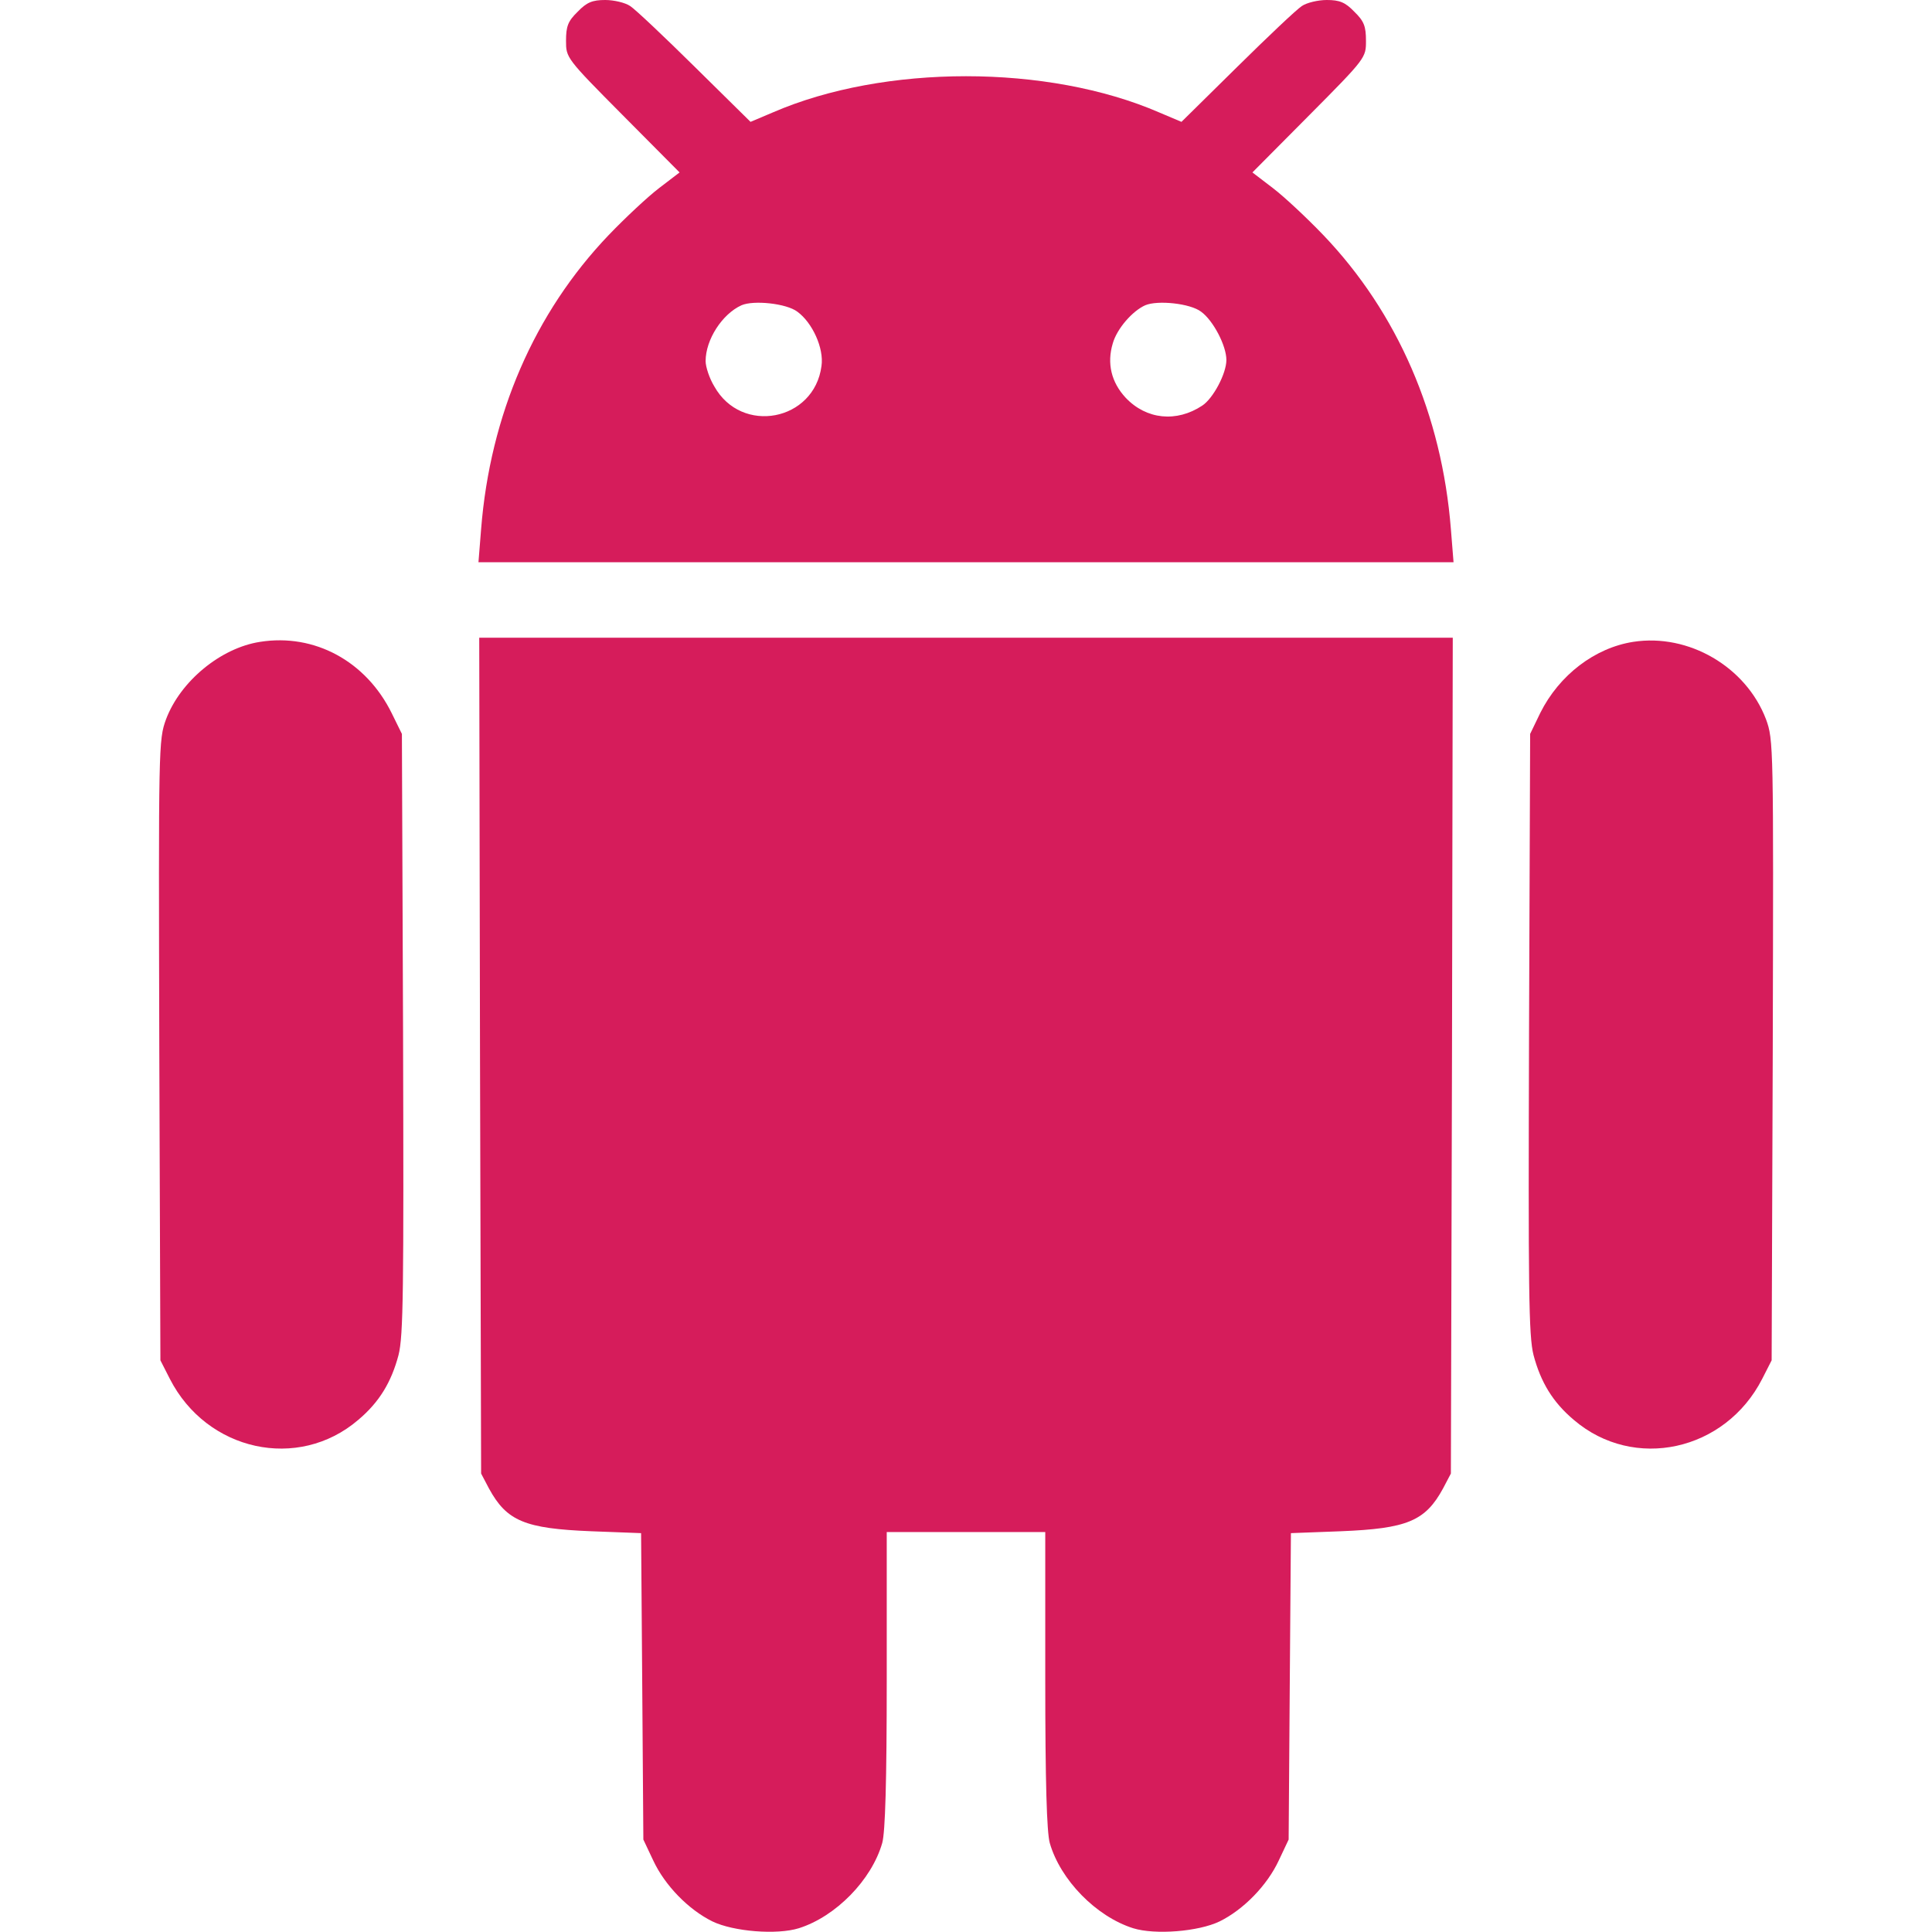
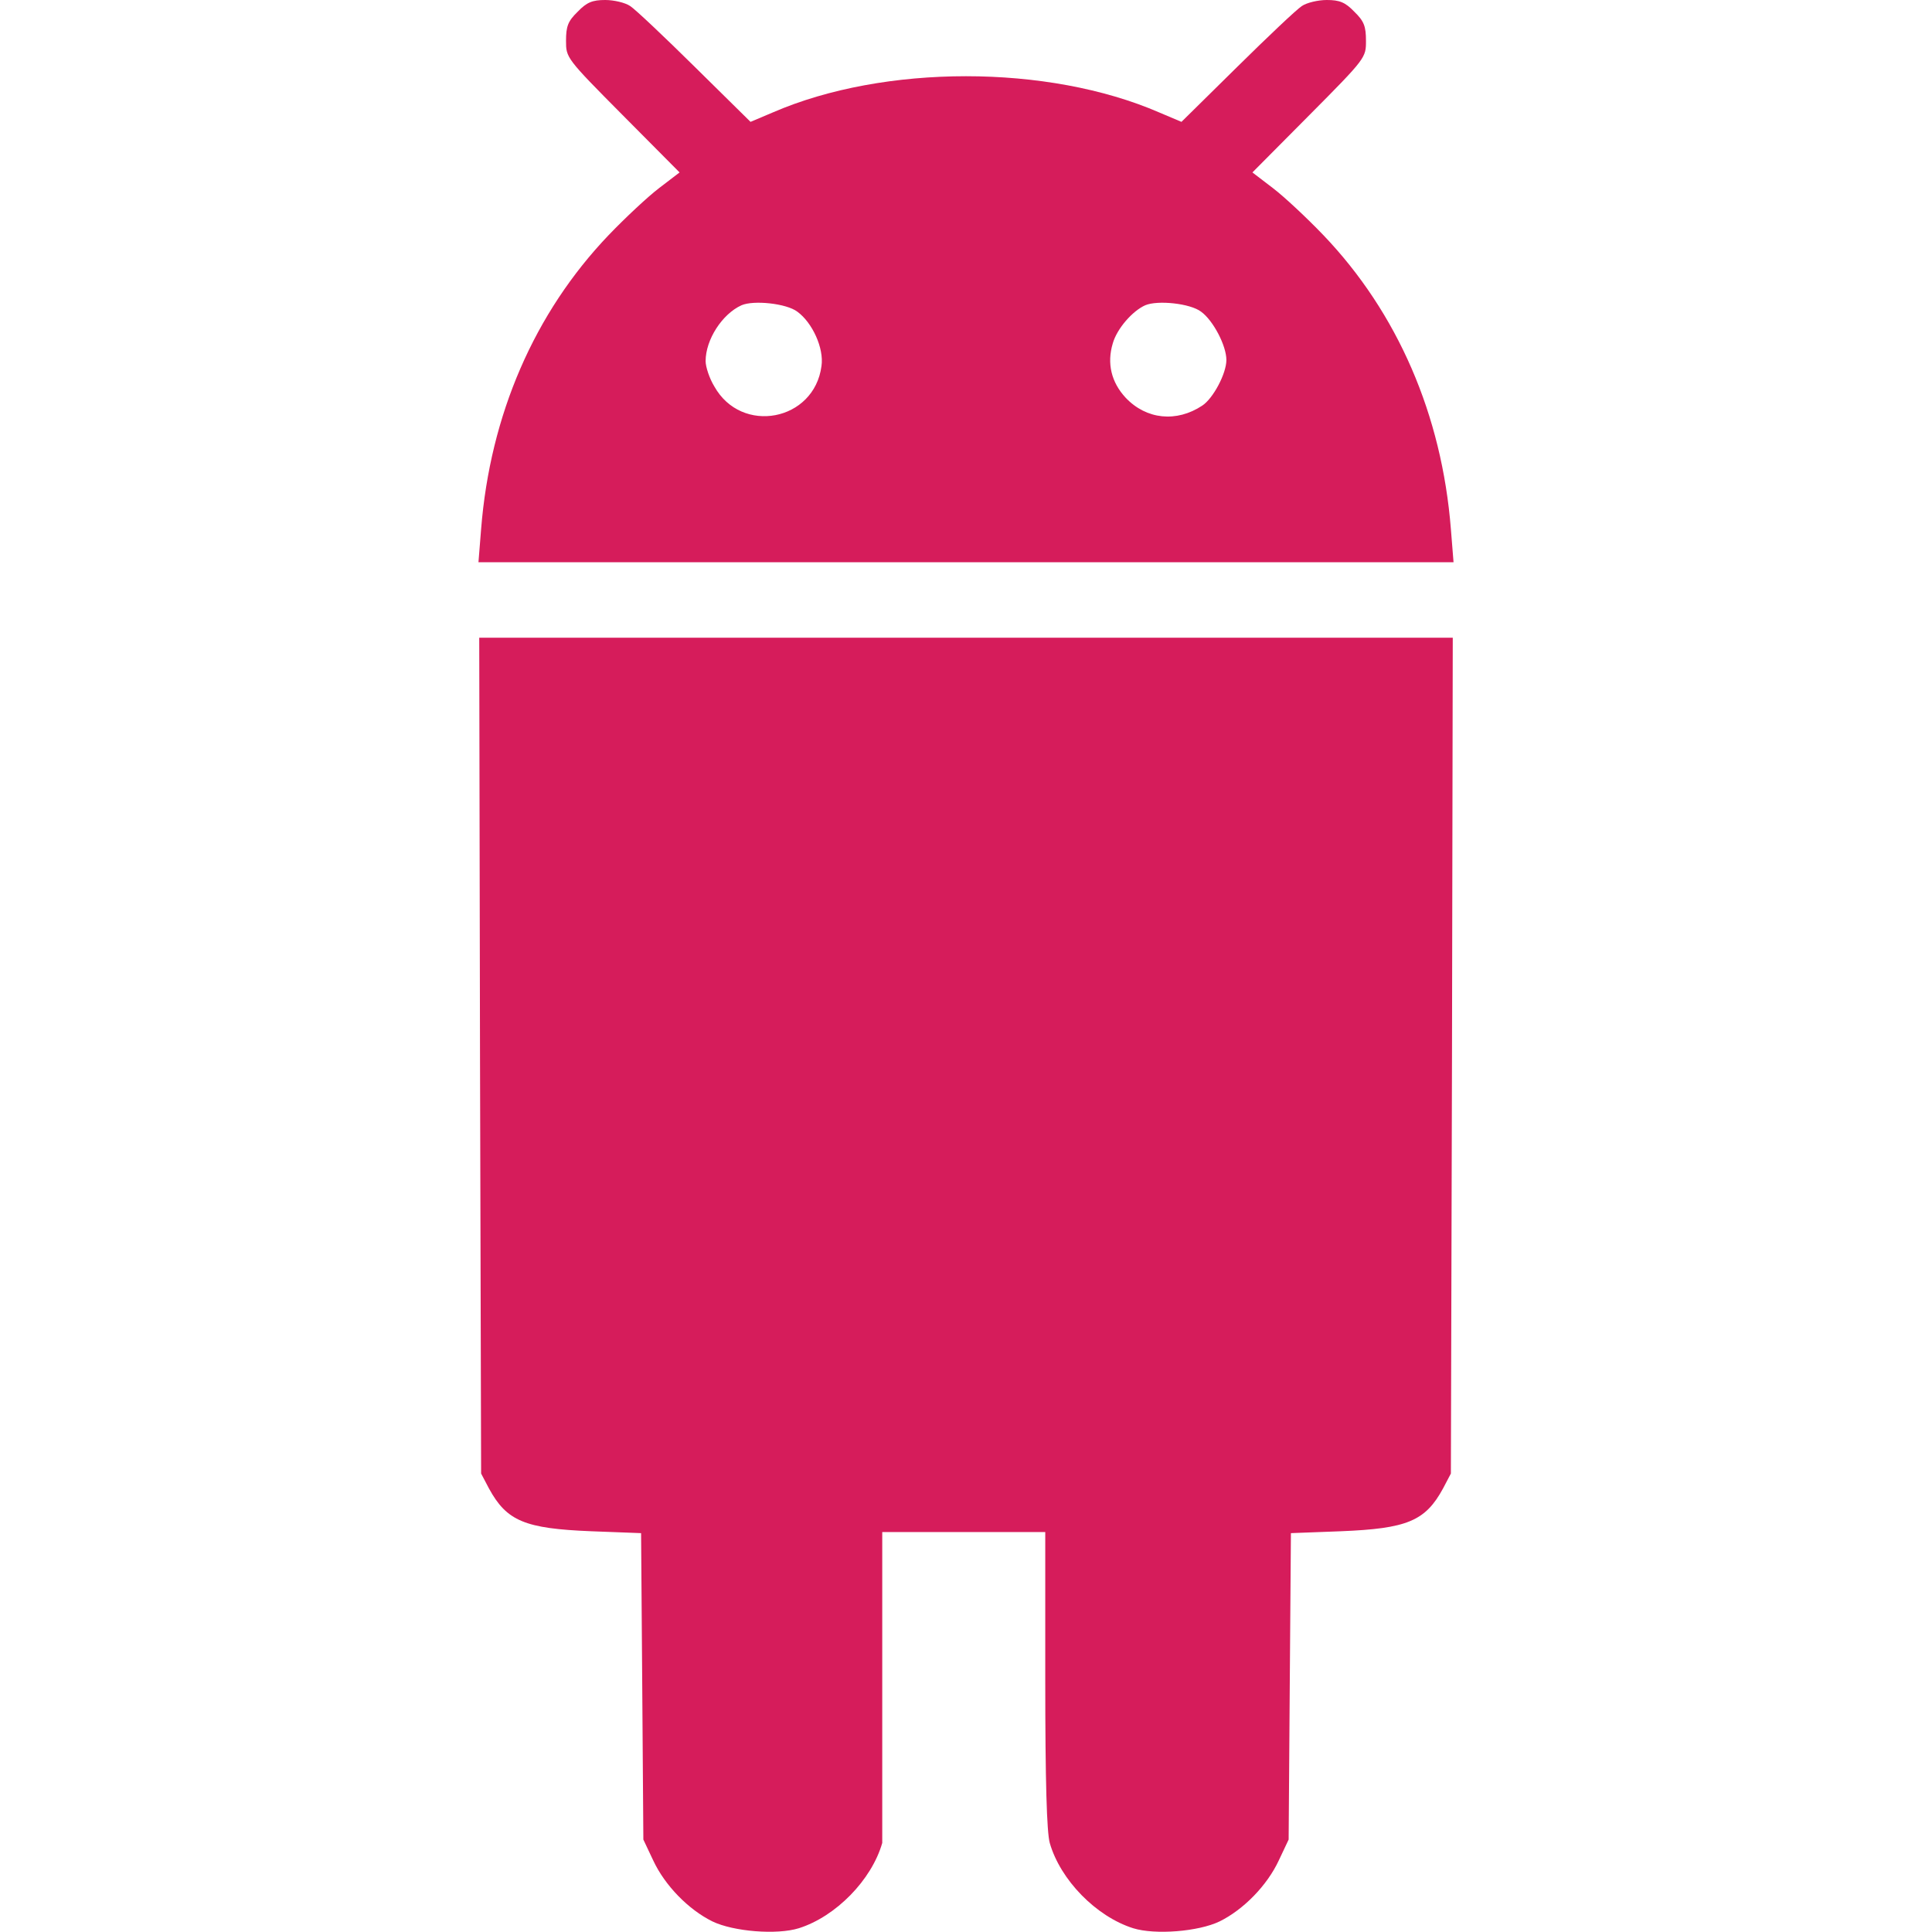
<svg xmlns="http://www.w3.org/2000/svg" width="40" height="40" viewBox="0 0 40 40" fill="none">
  <g id="android 1">
    <g id="Group">
      <path id="Vector" d="M11.961 0.242C11.758 0.438 11.719 0.547 11.719 0.844C11.719 1.195 11.719 1.203 12.891 2.383L14.07 3.57L13.641 3.898C13.406 4.078 12.938 4.516 12.602 4.867C11.062 6.477 10.148 8.594 9.961 10.953L9.906 11.641H20H30.094L30.039 10.953C29.852 8.594 28.938 6.477 27.398 4.867C27.062 4.516 26.594 4.078 26.359 3.898L25.93 3.57L27.109 2.383C28.281 1.203 28.281 1.195 28.281 0.844C28.281 0.547 28.242 0.438 28.039 0.242C27.852 0.047 27.734 0 27.469 0C27.289 0 27.055 0.055 26.953 0.125C26.844 0.195 26.242 0.766 25.609 1.391L24.461 2.523L24 2.328C21.695 1.328 18.305 1.328 16 2.328L15.539 2.523L14.391 1.391C13.758 0.766 13.156 0.195 13.047 0.125C12.945 0.055 12.711 0 12.531 0C12.266 0 12.148 0.047 11.961 0.242ZM16.508 6.453C16.82 6.68 17.062 7.211 17.008 7.578C16.859 8.719 15.352 9.008 14.789 8C14.688 7.836 14.609 7.594 14.609 7.477C14.609 7.031 14.953 6.5 15.352 6.32C15.602 6.211 16.281 6.281 16.508 6.453ZM24.867 6.453C25.117 6.633 25.391 7.156 25.391 7.453C25.391 7.734 25.117 8.25 24.891 8.398C24.359 8.75 23.734 8.688 23.305 8.234C23.008 7.914 22.914 7.523 23.039 7.109C23.125 6.805 23.445 6.438 23.711 6.32C23.969 6.211 24.641 6.281 24.867 6.453Z" fill="#D61C5B" />
-       <path id="Vector_2" d="M5.384 13.289C4.571 13.414 3.735 14.102 3.438 14.891C3.282 15.32 3.282 15.422 3.298 21.742L3.321 28.164L3.516 28.547C4.282 30.047 6.173 30.461 7.415 29.399C7.852 29.032 8.102 28.617 8.251 28.055C8.352 27.657 8.36 26.711 8.345 21.391L8.321 15.195L8.11 14.766C7.579 13.688 6.509 13.11 5.384 13.289Z" fill="#D61C5B" />
-       <path id="Vector_3" d="M9.938 21.852L9.961 30.508L10.125 30.82C10.492 31.492 10.867 31.648 12.242 31.703L13.273 31.742L13.297 34.914L13.32 38.086L13.523 38.516C13.766 39.039 14.258 39.539 14.75 39.781C15.188 39.992 16.086 40.063 16.539 39.922C17.305 39.68 18.047 38.922 18.266 38.156C18.328 37.93 18.359 36.891 18.359 34.773V31.719H20H21.641V34.773C21.641 36.891 21.672 37.93 21.734 38.156C21.953 38.922 22.695 39.68 23.461 39.922C23.914 40.063 24.812 39.992 25.25 39.781C25.742 39.539 26.234 39.039 26.477 38.516L26.68 38.086L26.703 34.914L26.727 31.742L27.758 31.703C29.133 31.648 29.508 31.492 29.875 30.82L30.039 30.508L30.062 21.852L30.078 13.203H20H9.922L9.938 21.852Z" fill="#D61C5B" />
-       <path id="Vector_4" d="M33.813 13.289C33.016 13.414 32.282 13.977 31.891 14.758L31.68 15.195L31.657 21.391C31.641 26.711 31.649 27.657 31.75 28.055C31.899 28.617 32.149 29.032 32.586 29.399C33.828 30.461 35.719 30.047 36.485 28.547L36.68 28.164L36.703 21.742C36.719 15.422 36.719 15.32 36.563 14.891C36.149 13.805 34.961 13.11 33.813 13.289Z" fill="#D61C5B" />
+       <path id="Vector_3" d="M9.938 21.852L9.961 30.508L10.125 30.82C10.492 31.492 10.867 31.648 12.242 31.703L13.273 31.742L13.297 34.914L13.32 38.086L13.523 38.516C13.766 39.039 14.258 39.539 14.75 39.781C15.188 39.992 16.086 40.063 16.539 39.922C17.305 39.68 18.047 38.922 18.266 38.156V31.719H20H21.641V34.773C21.641 36.891 21.672 37.93 21.734 38.156C21.953 38.922 22.695 39.68 23.461 39.922C23.914 40.063 24.812 39.992 25.25 39.781C25.742 39.539 26.234 39.039 26.477 38.516L26.68 38.086L26.703 34.914L26.727 31.742L27.758 31.703C29.133 31.648 29.508 31.492 29.875 30.82L30.039 30.508L30.062 21.852L30.078 13.203H20H9.922L9.938 21.852Z" fill="#D61C5B" />
    </g>
  </g>
</svg>